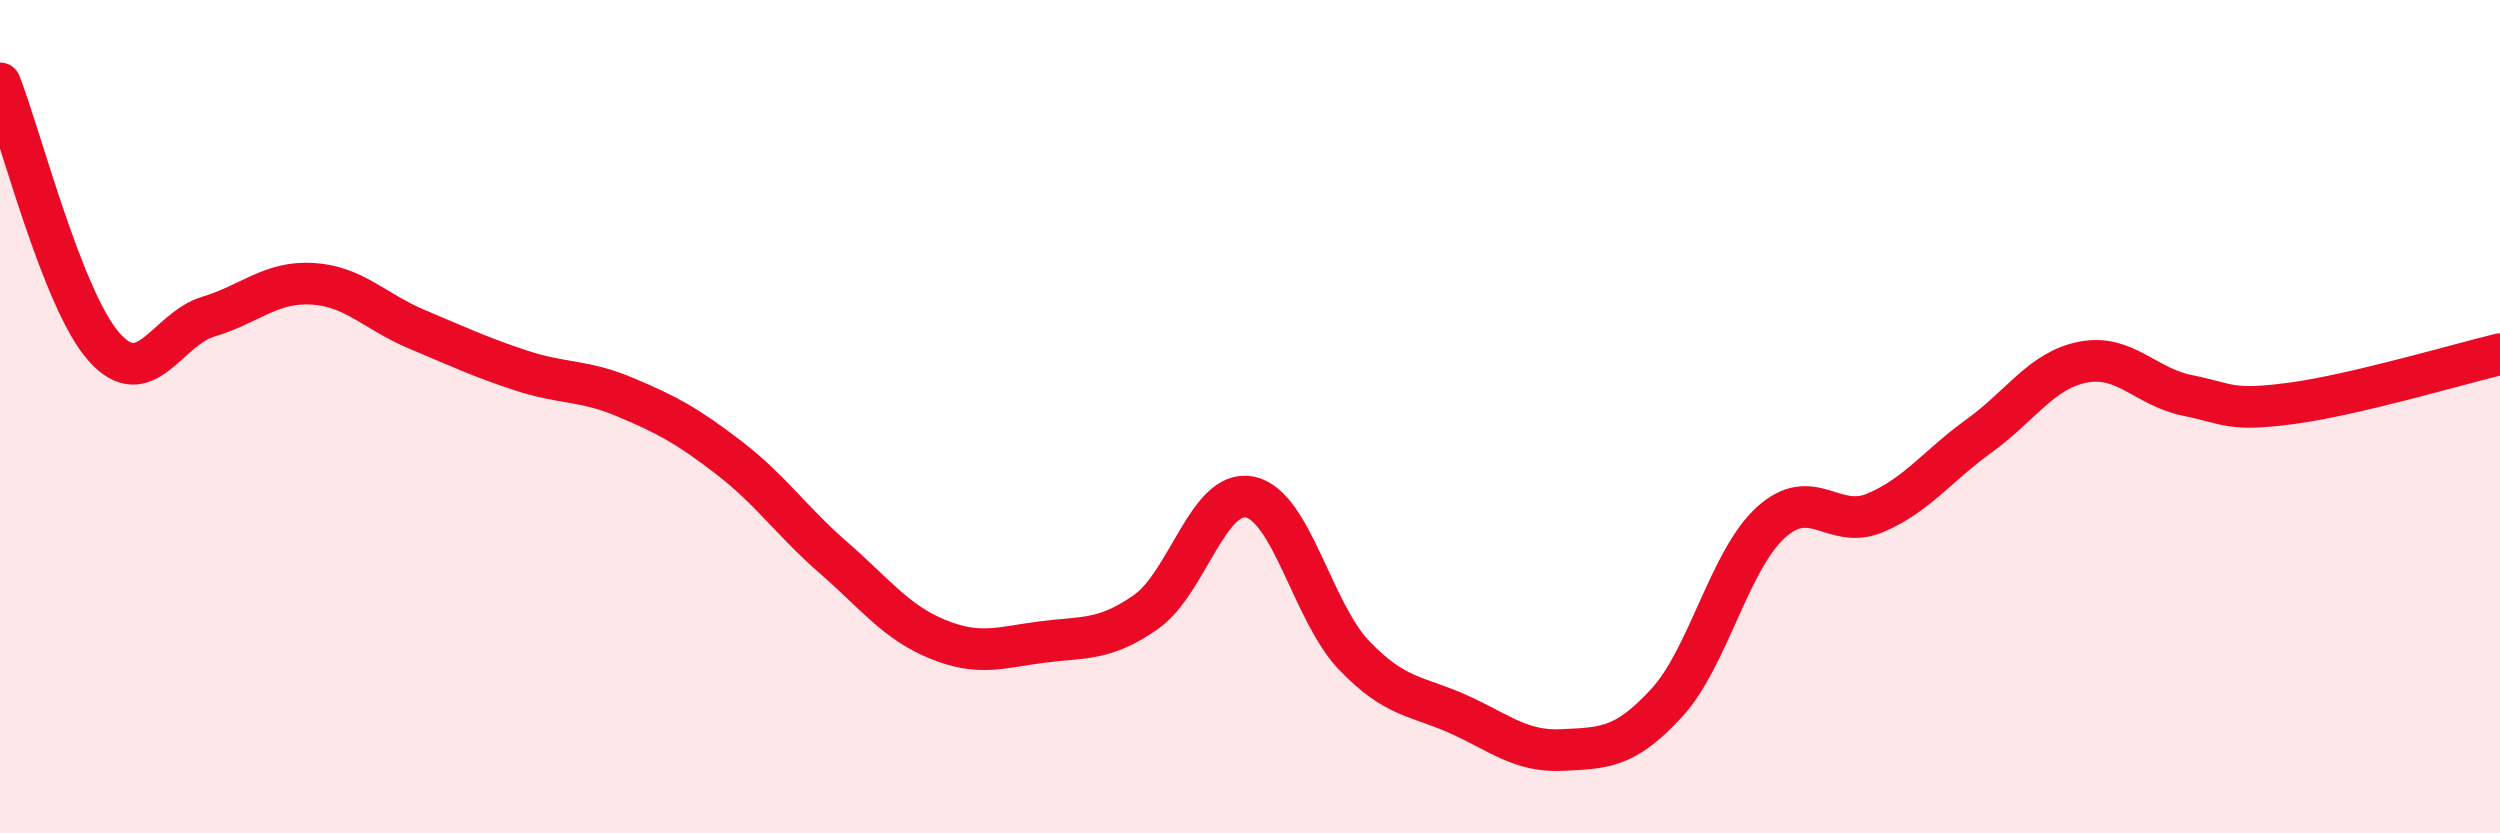
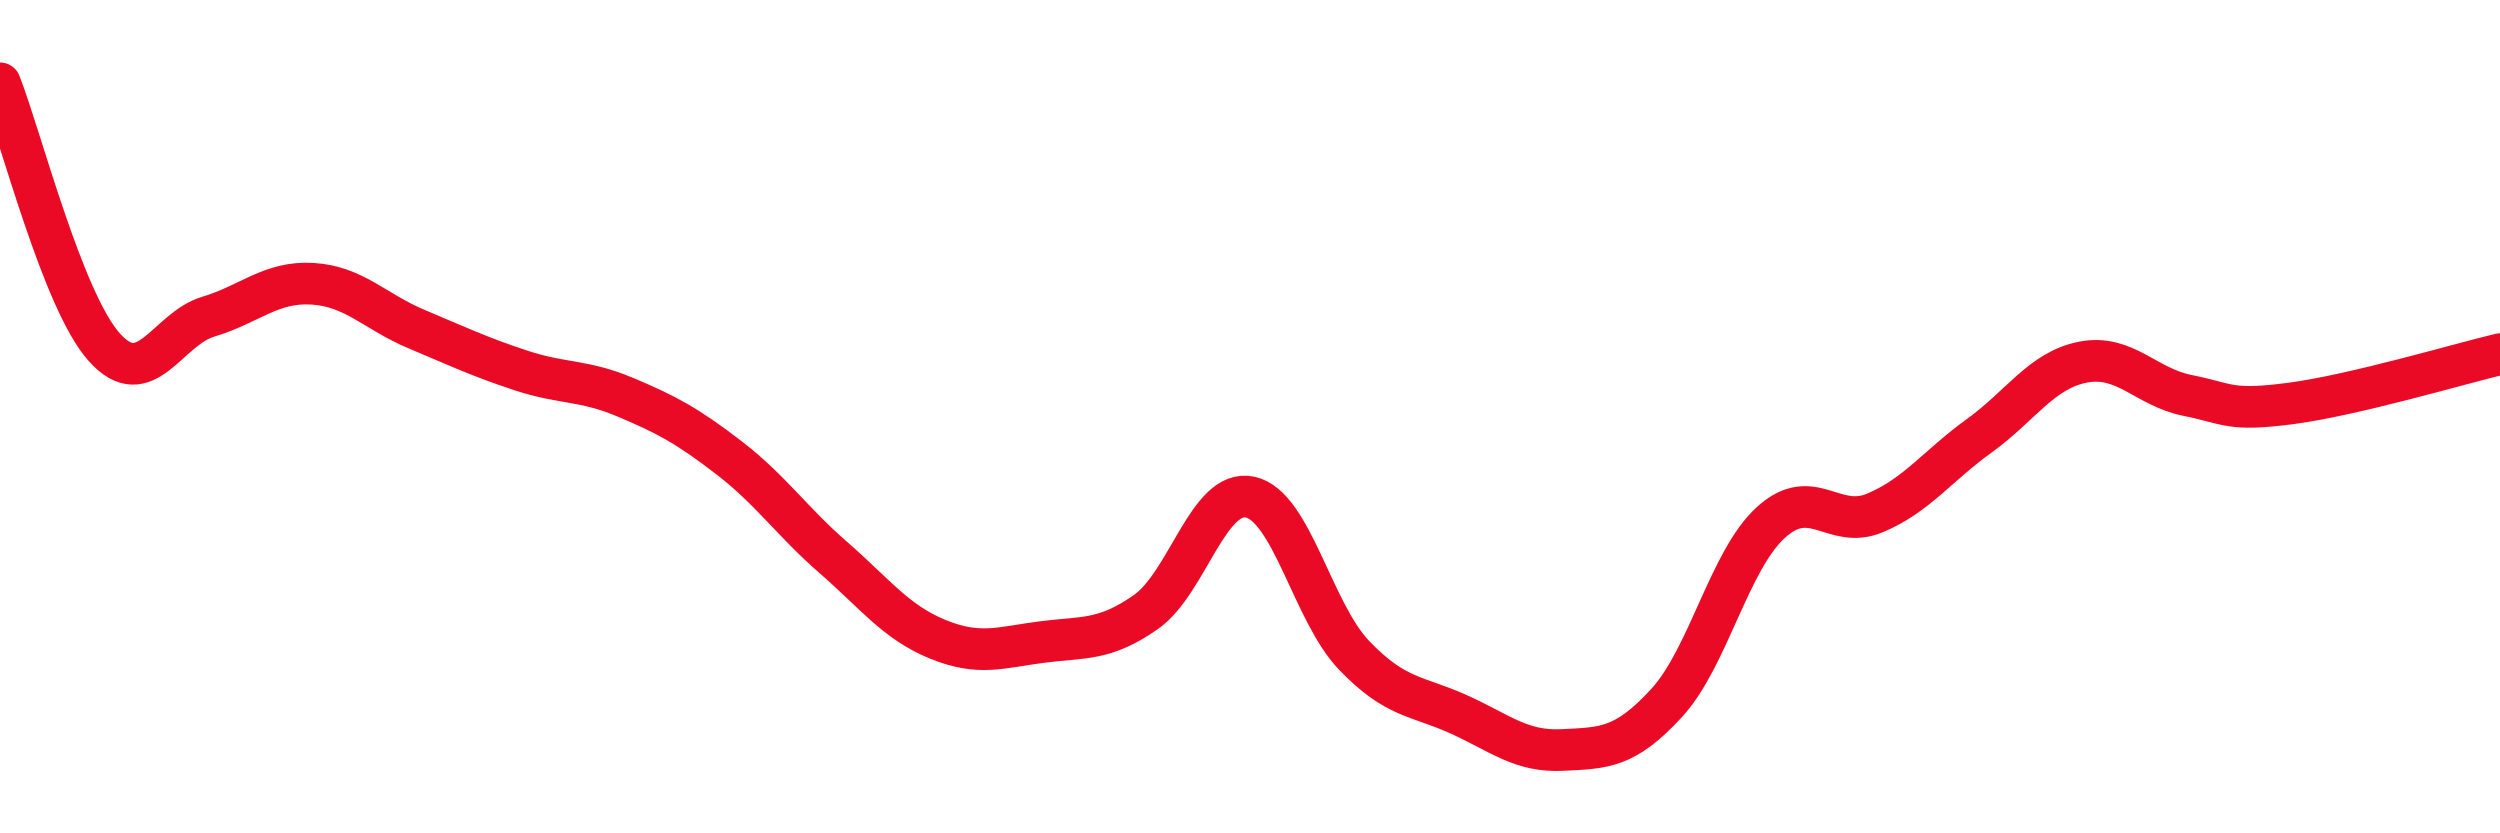
<svg xmlns="http://www.w3.org/2000/svg" width="60" height="20" viewBox="0 0 60 20">
-   <path d="M 0,2 C 0.5,3.27 1.5,7.21 2.5,8.33 C 3.5,9.45 4,7.9 5,7.6 C 6,7.3 6.5,6.75 7.5,6.81 C 8.5,6.87 9,7.48 10,7.9 C 11,8.32 11.5,8.56 12.5,8.89 C 13.5,9.22 14,9.11 15,9.53 C 16,9.95 16.5,10.22 17.5,10.99 C 18.5,11.76 19,12.51 20,13.38 C 21,14.25 21.5,14.93 22.5,15.34 C 23.5,15.75 24,15.54 25,15.41 C 26,15.28 26.5,15.39 27.5,14.69 C 28.5,13.99 29,11.72 30,11.93 C 31,12.14 31.5,14.69 32.5,15.73 C 33.5,16.77 34,16.69 35,17.14 C 36,17.59 36.5,18.05 37.5,18 C 38.5,17.95 39,17.96 40,16.87 C 41,15.78 41.5,13.45 42.5,12.54 C 43.5,11.63 44,12.73 45,12.31 C 46,11.89 46.5,11.18 47.5,10.46 C 48.5,9.74 49,8.88 50,8.69 C 51,8.5 51.5,9.29 52.5,9.49 C 53.5,9.69 53.5,9.88 55,9.68 C 56.5,9.48 59,8.74 60,8.5L60 20L0 20Z" fill="#EB0A25" opacity="0.1" stroke-linecap="round" stroke-linejoin="round" />
  <path d="M 0,2 C 0.5,3.27 1.5,7.21 2.5,8.33 C 3.5,9.45 4,7.9 5,7.6 C 6,7.3 6.5,6.75 7.5,6.81 C 8.5,6.87 9,7.48 10,7.9 C 11,8.32 11.5,8.56 12.5,8.89 C 13.5,9.22 14,9.11 15,9.53 C 16,9.95 16.5,10.22 17.5,10.99 C 18.5,11.76 19,12.51 20,13.38 C 21,14.25 21.5,14.93 22.5,15.34 C 23.5,15.75 24,15.54 25,15.41 C 26,15.28 26.5,15.39 27.5,14.69 C 28.5,13.99 29,11.72 30,11.93 C 31,12.14 31.5,14.69 32.5,15.73 C 33.5,16.77 34,16.69 35,17.14 C 36,17.59 36.5,18.05 37.5,18 C 38.5,17.95 39,17.96 40,16.87 C 41,15.78 41.5,13.45 42.5,12.54 C 43.5,11.63 44,12.73 45,12.31 C 46,11.89 46.5,11.18 47.5,10.46 C 48.5,9.74 49,8.88 50,8.69 C 51,8.5 51.5,9.29 52.5,9.49 C 53.5,9.69 53.5,9.88 55,9.68 C 56.5,9.48 59,8.74 60,8.5" stroke="#EB0A25" stroke-width="1" fill="none" stroke-linecap="round" stroke-linejoin="round" />
</svg>